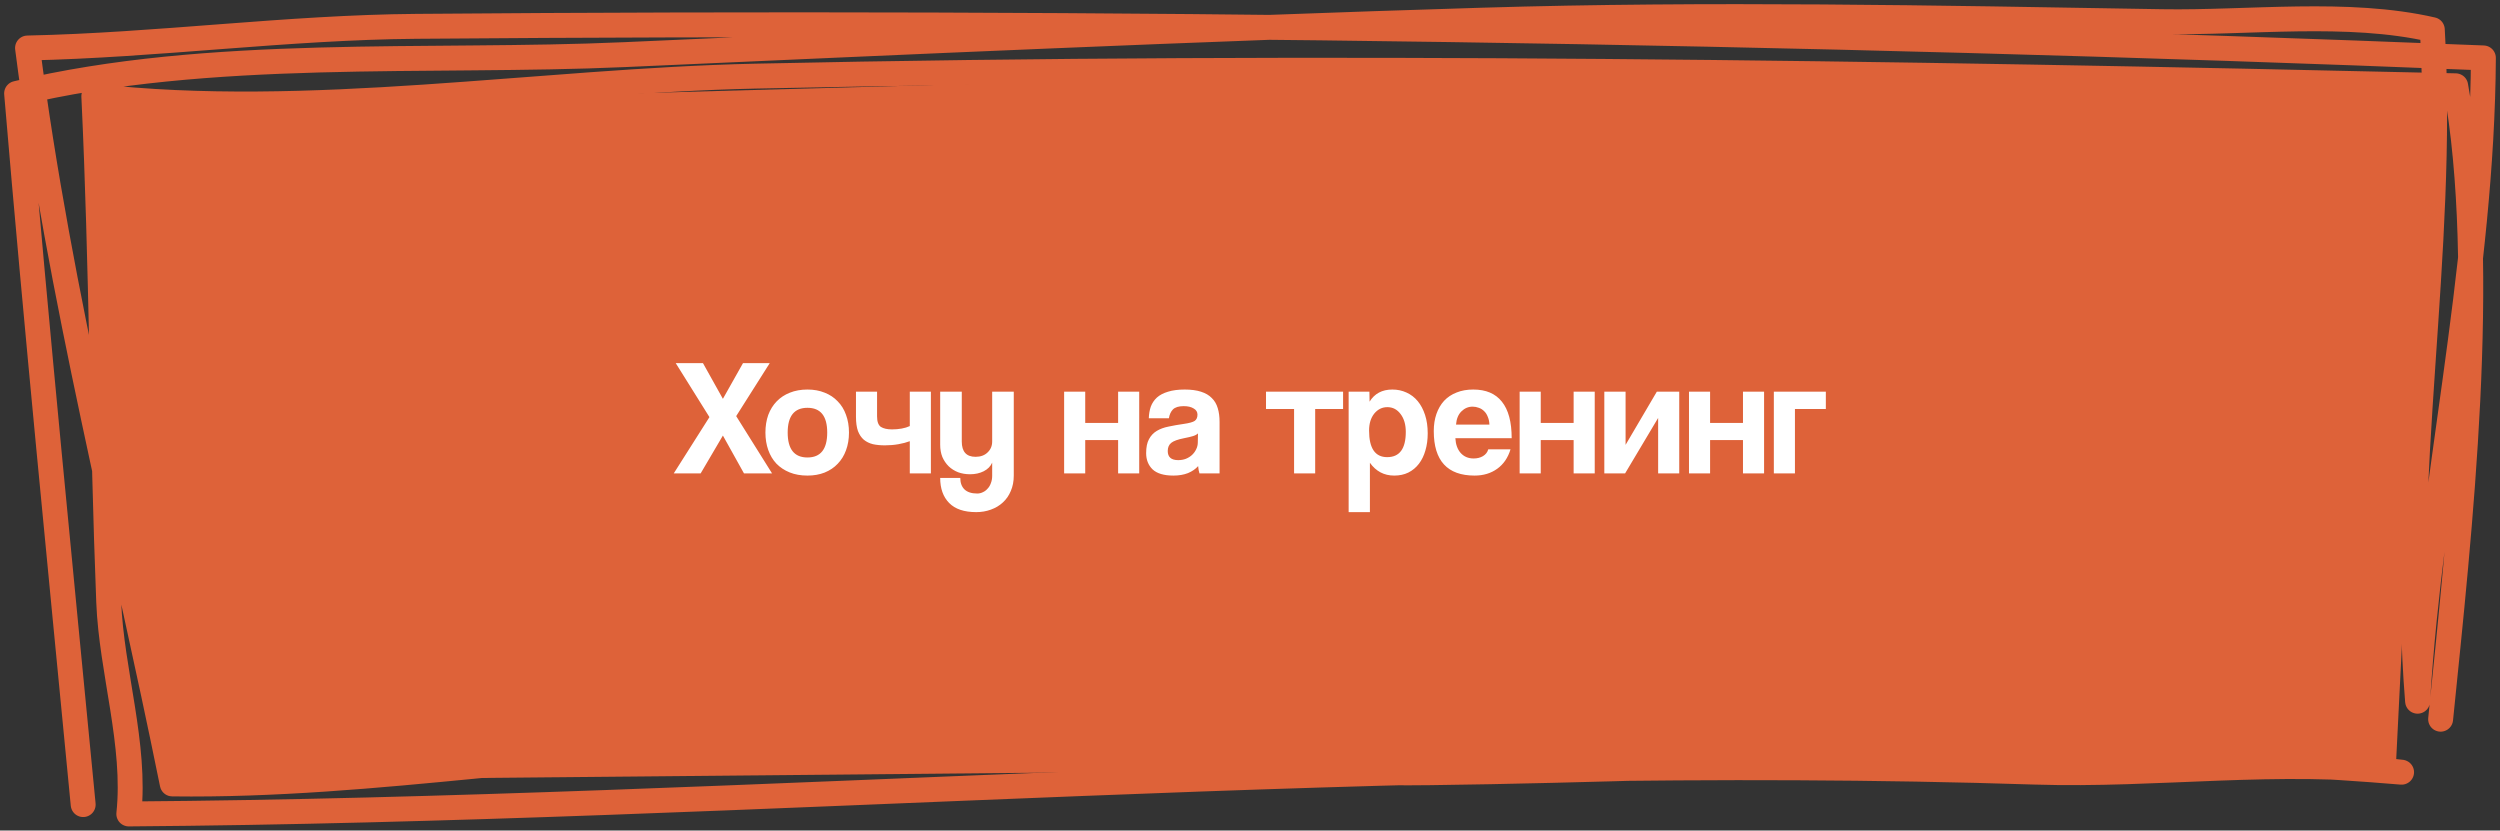
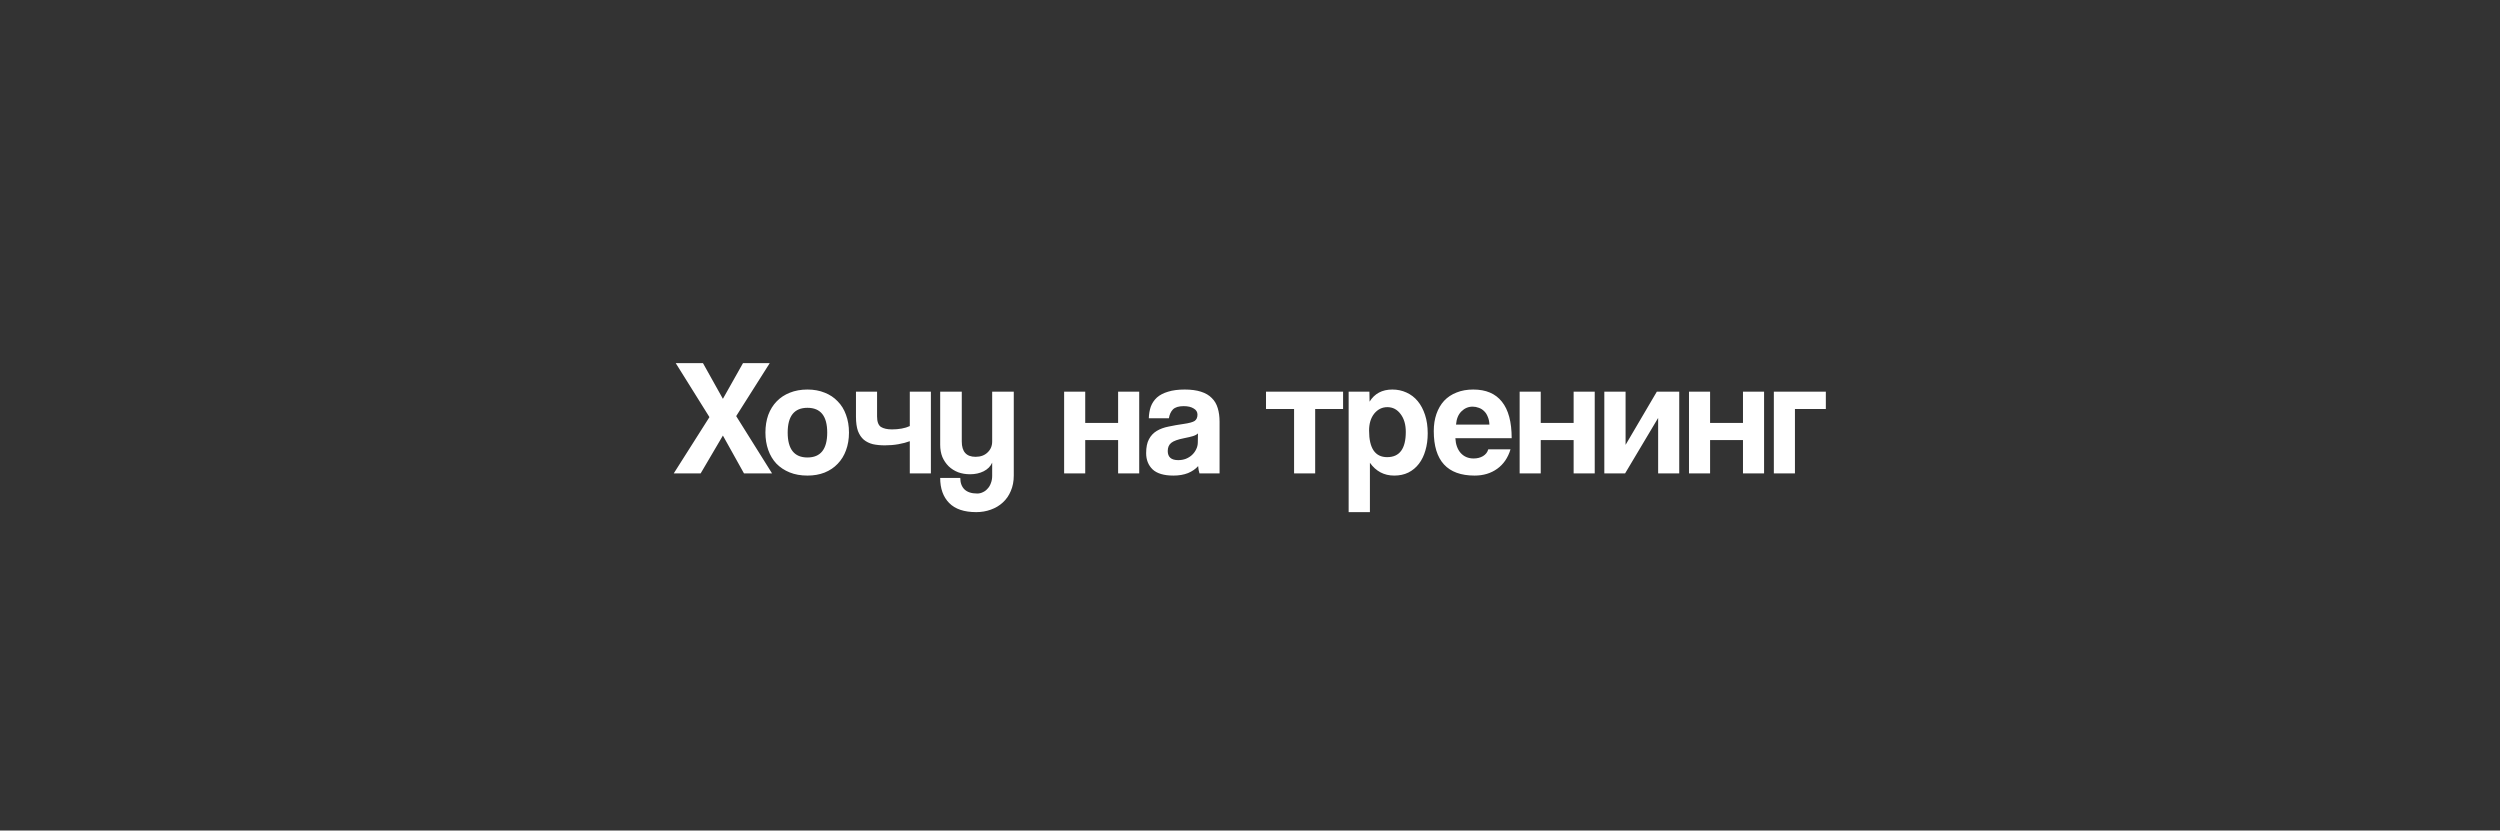
<svg xmlns="http://www.w3.org/2000/svg" width="301" height="100" viewBox="0 0 301 100" fill="none">
  <rect x="0" y="0" width="301" height="100" fill="#333333" stroke="none" />
-   <path d="M293.851 86.592C296.157 63.85 299.66 32.489 295.663 10.331C227.382 8.753 159.296 7.682 90.962 9.166C65.032 9.729 37.085 14.511 11.296 11.579C12.26 31.905 12.289 52.205 13.09 72.5C13.418 80.812 16.403 89.692 15.508 98C91.968 97.427 168.49 90.49 245.003 92.962C259.668 93.436 274.49 91.23 289.151 92.973C250.487 89.722 210.955 92.548 172.206 93.034C146.299 93.359 120.387 89.472 94.389 89.662C69.807 89.842 45.25 94.705 20.739 94.385C14.822 65.149 7.11 35.392 3.315 5.779C18.938 5.454 34.541 3.298 50.138 3.171C133.161 2.494 216.078 3.638 299 6.973C298.858 33.184 292.68 58.483 291.077 84.426C288.863 57.459 294.406 30.453 292.85 3.57C282.638 1.224 270.724 2.786 260.325 2.61C232.924 2.147 205.805 1.6 178.404 2.43C143.941 3.473 109.644 5.042 75.186 6.578C51.569 7.631 25.233 5.691 2 11.25C4.409 39.805 7.269 68.369 10.015 96.873" stroke="#DE6239" stroke-width="3" stroke-miterlimit="1.5" stroke-linecap="round" stroke-linejoin="round" />
-   <path d="M12.5 13L157 9H227L292.5 11.5L288.5 91.5L22 94L13 56.5L12.5 13Z" fill="#DE6239" />
  <path d="M89.577 57L87.037 52.44L84.357 57H81.117L85.417 50.22L81.357 43.72H84.637L87.037 48.02L89.457 43.72H92.677L88.637 50.1L92.957 57H89.577ZM97.217 55.08C98.804 55.08 99.597 54.08 99.597 52.08C99.597 50.093 98.804 49.1 97.217 49.1C95.631 49.1 94.837 50.093 94.837 52.08C94.837 54.08 95.631 55.08 97.217 55.08ZM97.217 57.26C96.417 57.26 95.704 57.133 95.077 56.88C94.451 56.627 93.917 56.273 93.477 55.82C93.051 55.367 92.724 54.82 92.497 54.18C92.271 53.54 92.157 52.84 92.157 52.08C92.157 51.307 92.271 50.6 92.497 49.96C92.737 49.32 93.077 48.773 93.517 48.32C93.957 47.867 94.484 47.52 95.097 47.28C95.724 47.027 96.431 46.9 97.217 46.9C97.991 46.9 98.684 47.027 99.297 47.28C99.911 47.52 100.431 47.867 100.857 48.32C101.297 48.76 101.631 49.3 101.857 49.94C102.097 50.58 102.217 51.293 102.217 52.08C102.217 52.867 102.097 53.58 101.857 54.22C101.631 54.847 101.297 55.387 100.857 55.84C100.431 56.293 99.904 56.647 99.277 56.9C98.664 57.14 97.977 57.26 97.217 57.26ZM109.539 57V53.12C109.152 53.267 108.699 53.387 108.179 53.48C107.659 53.573 107.112 53.62 106.539 53.62C106.005 53.62 105.525 53.573 105.099 53.48C104.672 53.373 104.305 53.193 103.999 52.94C103.705 52.687 103.472 52.34 103.299 51.9C103.139 51.447 103.059 50.873 103.059 50.18V47.16H105.599V50.14C105.599 50.767 105.752 51.187 106.059 51.4C106.379 51.6 106.825 51.7 107.399 51.7C107.799 51.7 108.185 51.667 108.559 51.6C108.932 51.533 109.259 51.433 109.539 51.3V47.16H112.079V57H109.539ZM119.458 55.7C119.271 56.14 118.931 56.487 118.438 56.74C117.958 56.98 117.411 57.1 116.798 57.1C116.278 57.1 115.798 57.02 115.358 56.86C114.918 56.687 114.538 56.447 114.218 56.14C113.898 55.82 113.644 55.447 113.458 55.02C113.284 54.58 113.198 54.087 113.198 53.54V47.16H115.798V53.16C115.798 54.387 116.351 55 117.458 55C118.058 55 118.538 54.827 118.898 54.48C119.271 54.133 119.458 53.693 119.458 53.16V47.16H122.058V57.26C122.058 57.953 121.938 58.573 121.698 59.12C121.471 59.667 121.151 60.127 120.738 60.5C120.338 60.873 119.858 61.16 119.298 61.36C118.751 61.56 118.164 61.66 117.538 61.66C116.084 61.66 114.998 61.293 114.278 60.56C113.558 59.827 113.198 58.82 113.198 57.54H115.618C115.618 58.127 115.784 58.587 116.118 58.92C116.464 59.253 116.978 59.42 117.658 59.42C117.898 59.42 118.124 59.367 118.338 59.26C118.551 59.167 118.738 59.027 118.898 58.84C119.071 58.667 119.204 58.447 119.298 58.18C119.404 57.913 119.458 57.62 119.458 57.3V55.7ZM128.121 57V47.16H130.661V50.92H134.621V47.16H137.161V57H134.621V52.98H130.661V57H128.121ZM144.236 52.18C144.103 52.313 143.91 52.42 143.656 52.5C143.403 52.58 143.036 52.667 142.556 52.76C141.81 52.907 141.296 53.093 141.016 53.32C140.736 53.547 140.596 53.873 140.596 54.3C140.596 55.033 141.016 55.4 141.856 55.4C142.19 55.4 142.496 55.347 142.776 55.24C143.07 55.12 143.316 54.967 143.516 54.78C143.73 54.58 143.896 54.353 144.016 54.1C144.15 53.833 144.216 53.553 144.216 53.26L144.236 52.18ZM144.416 57C144.336 56.747 144.283 56.453 144.256 56.12C143.95 56.467 143.543 56.747 143.036 56.96C142.53 57.16 141.943 57.26 141.276 57.26C140.143 57.26 139.31 57.013 138.776 56.52C138.256 56.013 137.996 55.36 137.996 54.56C137.996 53.853 138.11 53.293 138.336 52.88C138.563 52.453 138.876 52.12 139.276 51.88C139.676 51.64 140.15 51.467 140.696 51.36C141.256 51.24 141.863 51.133 142.516 51.04C143.17 50.947 143.61 50.827 143.836 50.68C144.063 50.52 144.176 50.267 144.176 49.92C144.176 49.6 144.023 49.353 143.716 49.18C143.423 48.993 143.023 48.9 142.516 48.9C141.916 48.9 141.483 49.033 141.216 49.3C140.963 49.567 140.803 49.92 140.736 50.36H138.316C138.33 49.853 138.41 49.387 138.556 48.96C138.716 48.533 138.963 48.167 139.296 47.86C139.643 47.553 140.09 47.32 140.636 47.16C141.183 46.987 141.85 46.9 142.636 46.9C143.41 46.9 144.063 46.987 144.596 47.16C145.143 47.333 145.576 47.587 145.896 47.92C146.23 48.24 146.47 48.647 146.616 49.14C146.763 49.62 146.836 50.167 146.836 50.78V57H144.416ZM155.807 57V49.24H152.427V47.16H161.707V49.24H158.347V57H155.807ZM167.017 55.04C168.511 55.04 169.257 54.027 169.257 52C169.257 51.12 169.051 50.407 168.637 49.86C168.224 49.3 167.691 49.02 167.037 49.02C166.411 49.02 165.884 49.28 165.457 49.8C165.044 50.32 164.837 51 164.837 51.84C164.837 53.973 165.564 55.04 167.017 55.04ZM162.377 61.66V47.16H164.877L164.897 48.36C165.497 47.387 166.411 46.9 167.637 46.9C168.251 46.9 168.817 47.02 169.337 47.26C169.871 47.5 170.324 47.847 170.697 48.3C171.071 48.753 171.364 49.307 171.577 49.96C171.791 50.613 171.897 51.353 171.897 52.18C171.897 52.927 171.804 53.613 171.617 54.24C171.444 54.853 171.184 55.387 170.837 55.84C170.491 56.293 170.064 56.647 169.557 56.9C169.064 57.14 168.497 57.26 167.857 57.26C166.644 57.26 165.671 56.747 164.937 55.72V61.66H162.377ZM179.326 51.12C179.313 50.76 179.246 50.447 179.126 50.18C179.02 49.9 178.873 49.673 178.686 49.5C178.5 49.313 178.286 49.18 178.046 49.1C177.806 49.007 177.56 48.96 177.306 48.96C176.786 48.96 176.333 49.153 175.946 49.54C175.573 49.913 175.36 50.44 175.306 51.12H179.326ZM175.226 52.76C175.266 53.507 175.48 54.1 175.866 54.54C176.266 54.98 176.786 55.2 177.426 55.2C177.853 55.2 178.226 55.107 178.546 54.92C178.88 54.72 179.093 54.447 179.186 54.1H181.866C181.56 55.113 181.026 55.893 180.266 56.44C179.506 56.987 178.6 57.26 177.546 57.26C174.266 57.26 172.626 55.473 172.626 51.9C172.626 51.14 172.733 50.453 172.946 49.84C173.16 49.227 173.466 48.7 173.866 48.26C174.28 47.82 174.78 47.487 175.366 47.26C175.953 47.02 176.626 46.9 177.386 46.9C178.906 46.9 180.053 47.387 180.826 48.36C181.613 49.333 182.006 50.8 182.006 52.76H175.226ZM182.965 57V47.16H185.505V50.92H189.465V47.16H192.005V57H189.465V52.98H185.505V57H182.965ZM193.16 57V47.16H195.72V53.56L199.48 47.16H202.18V57H199.64V50.32L195.66 57H193.16ZM203.355 57V47.16H205.895V50.92H209.855V47.16H212.395V57H209.855V52.98H205.895V57H203.355ZM213.571 57V47.16H219.831V49.24H216.111V57H213.571Z" fill="white" />
</svg>